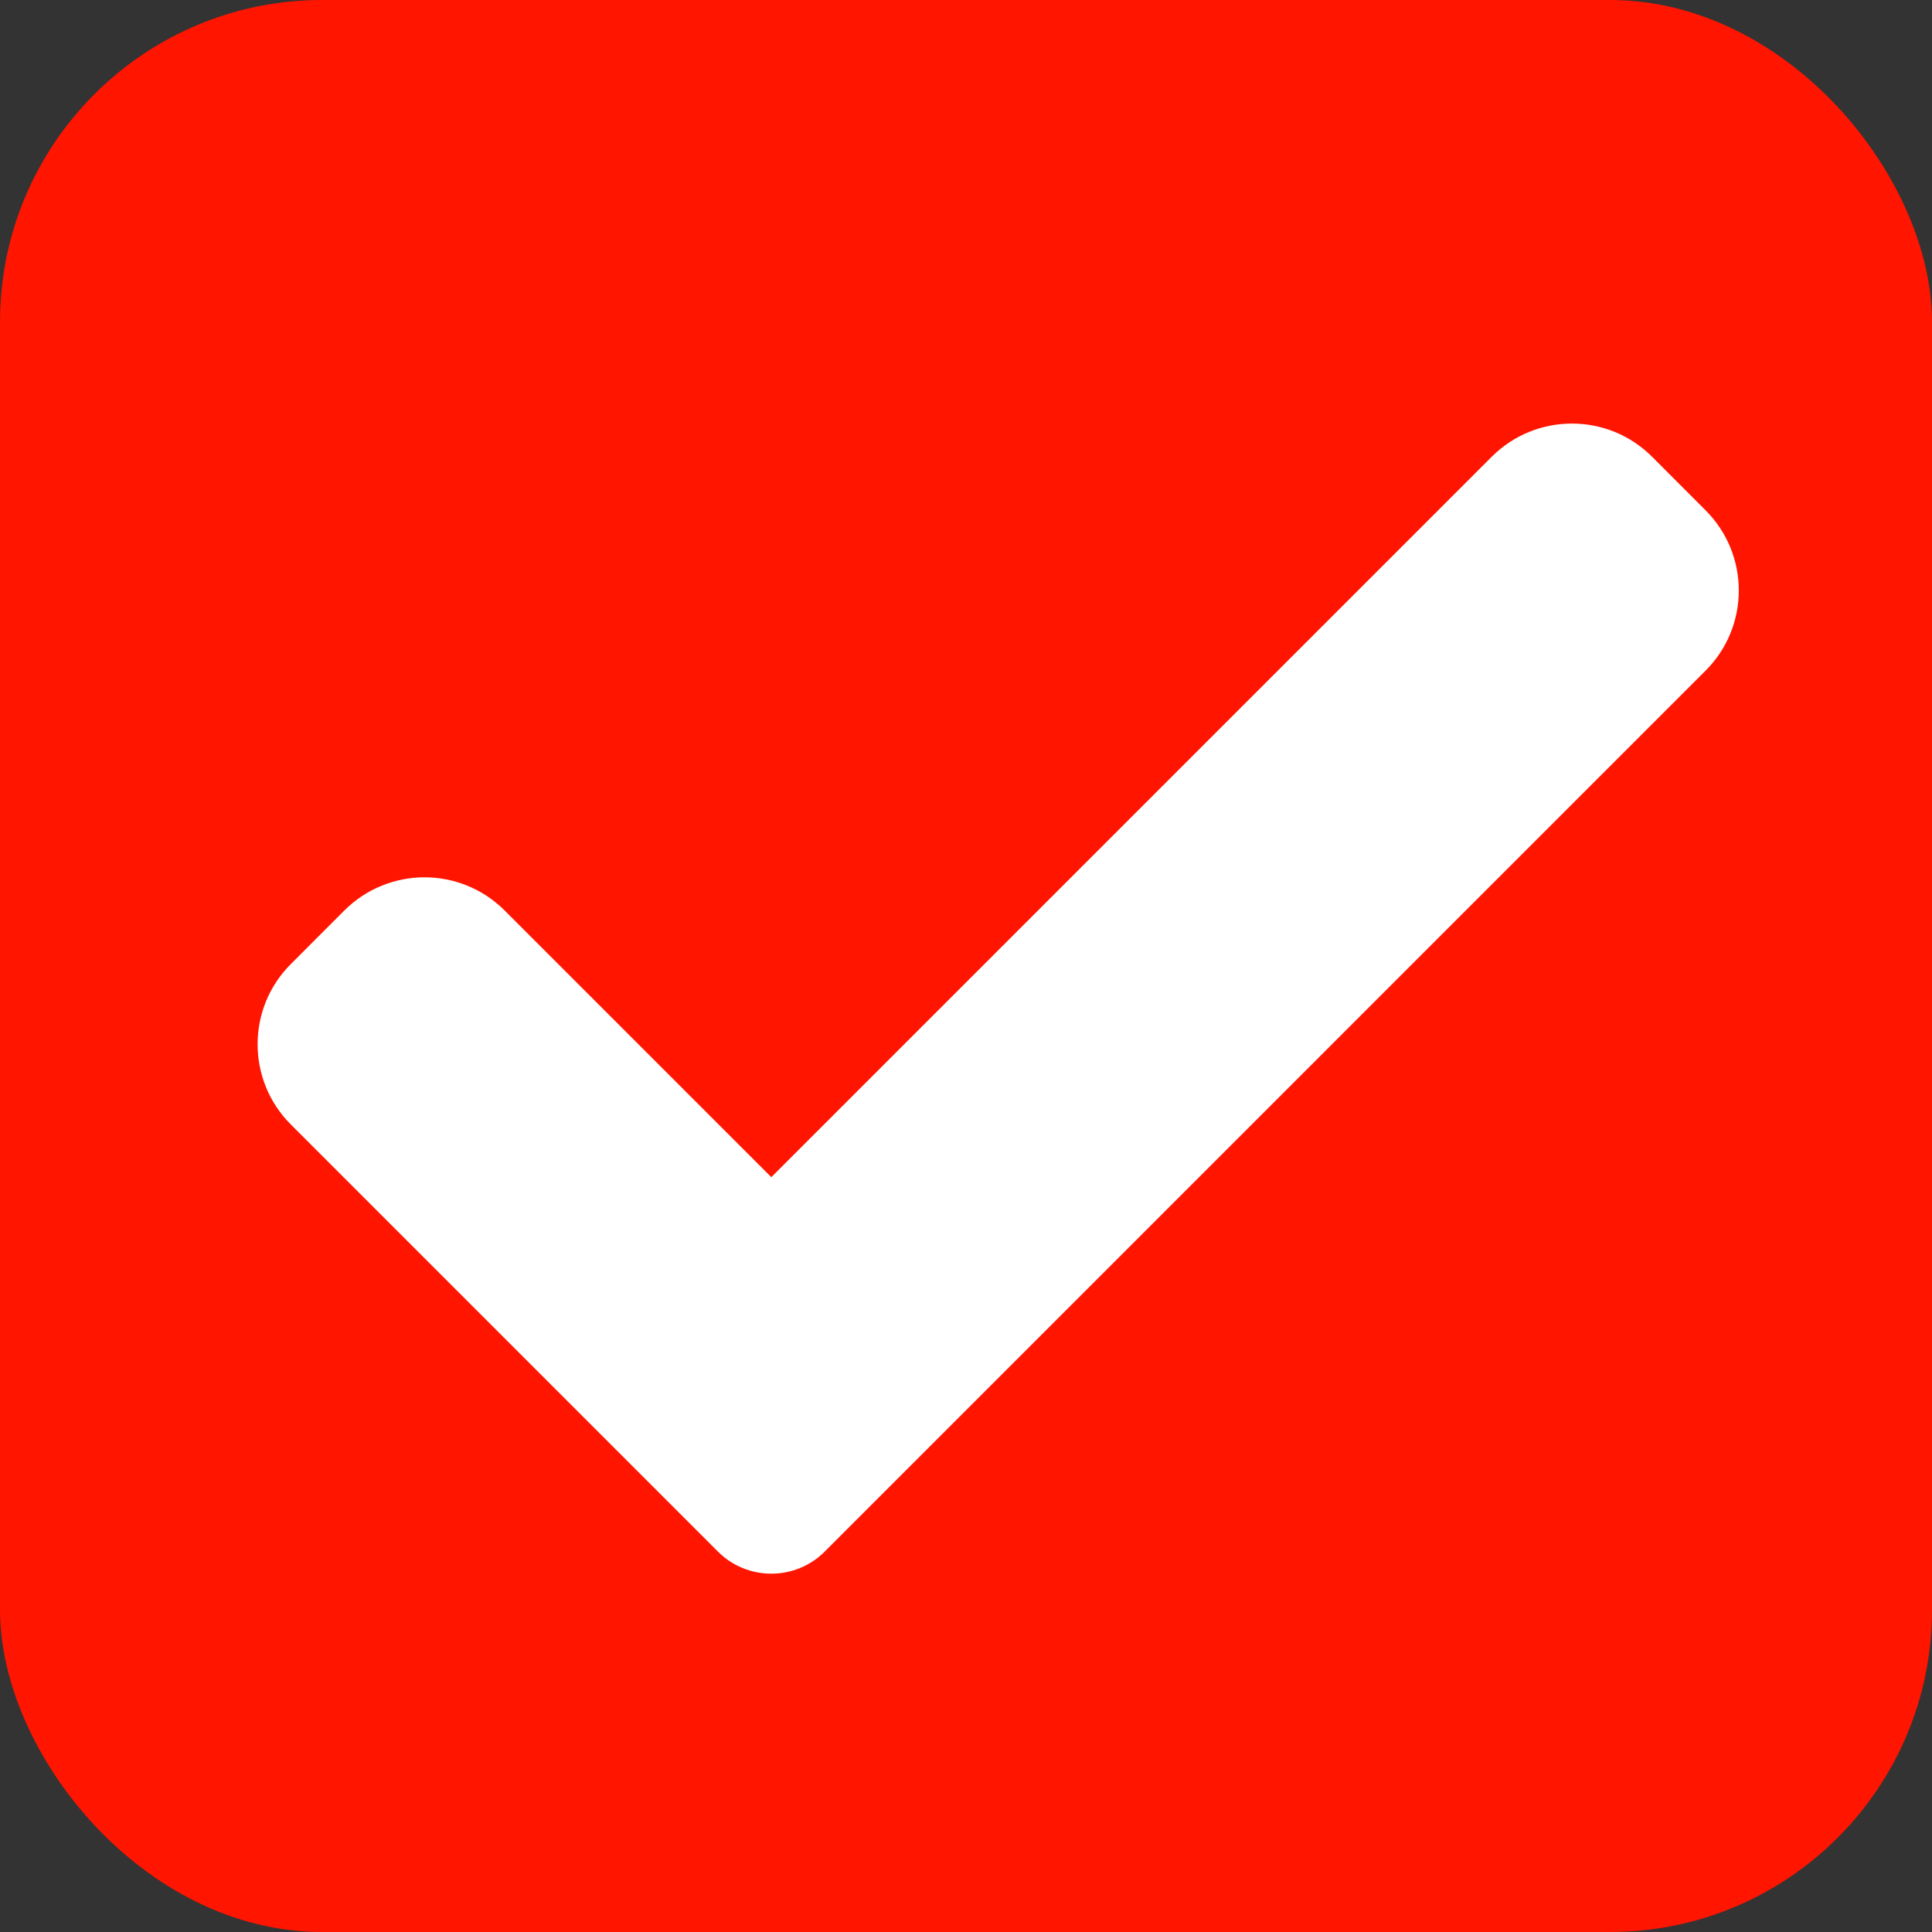
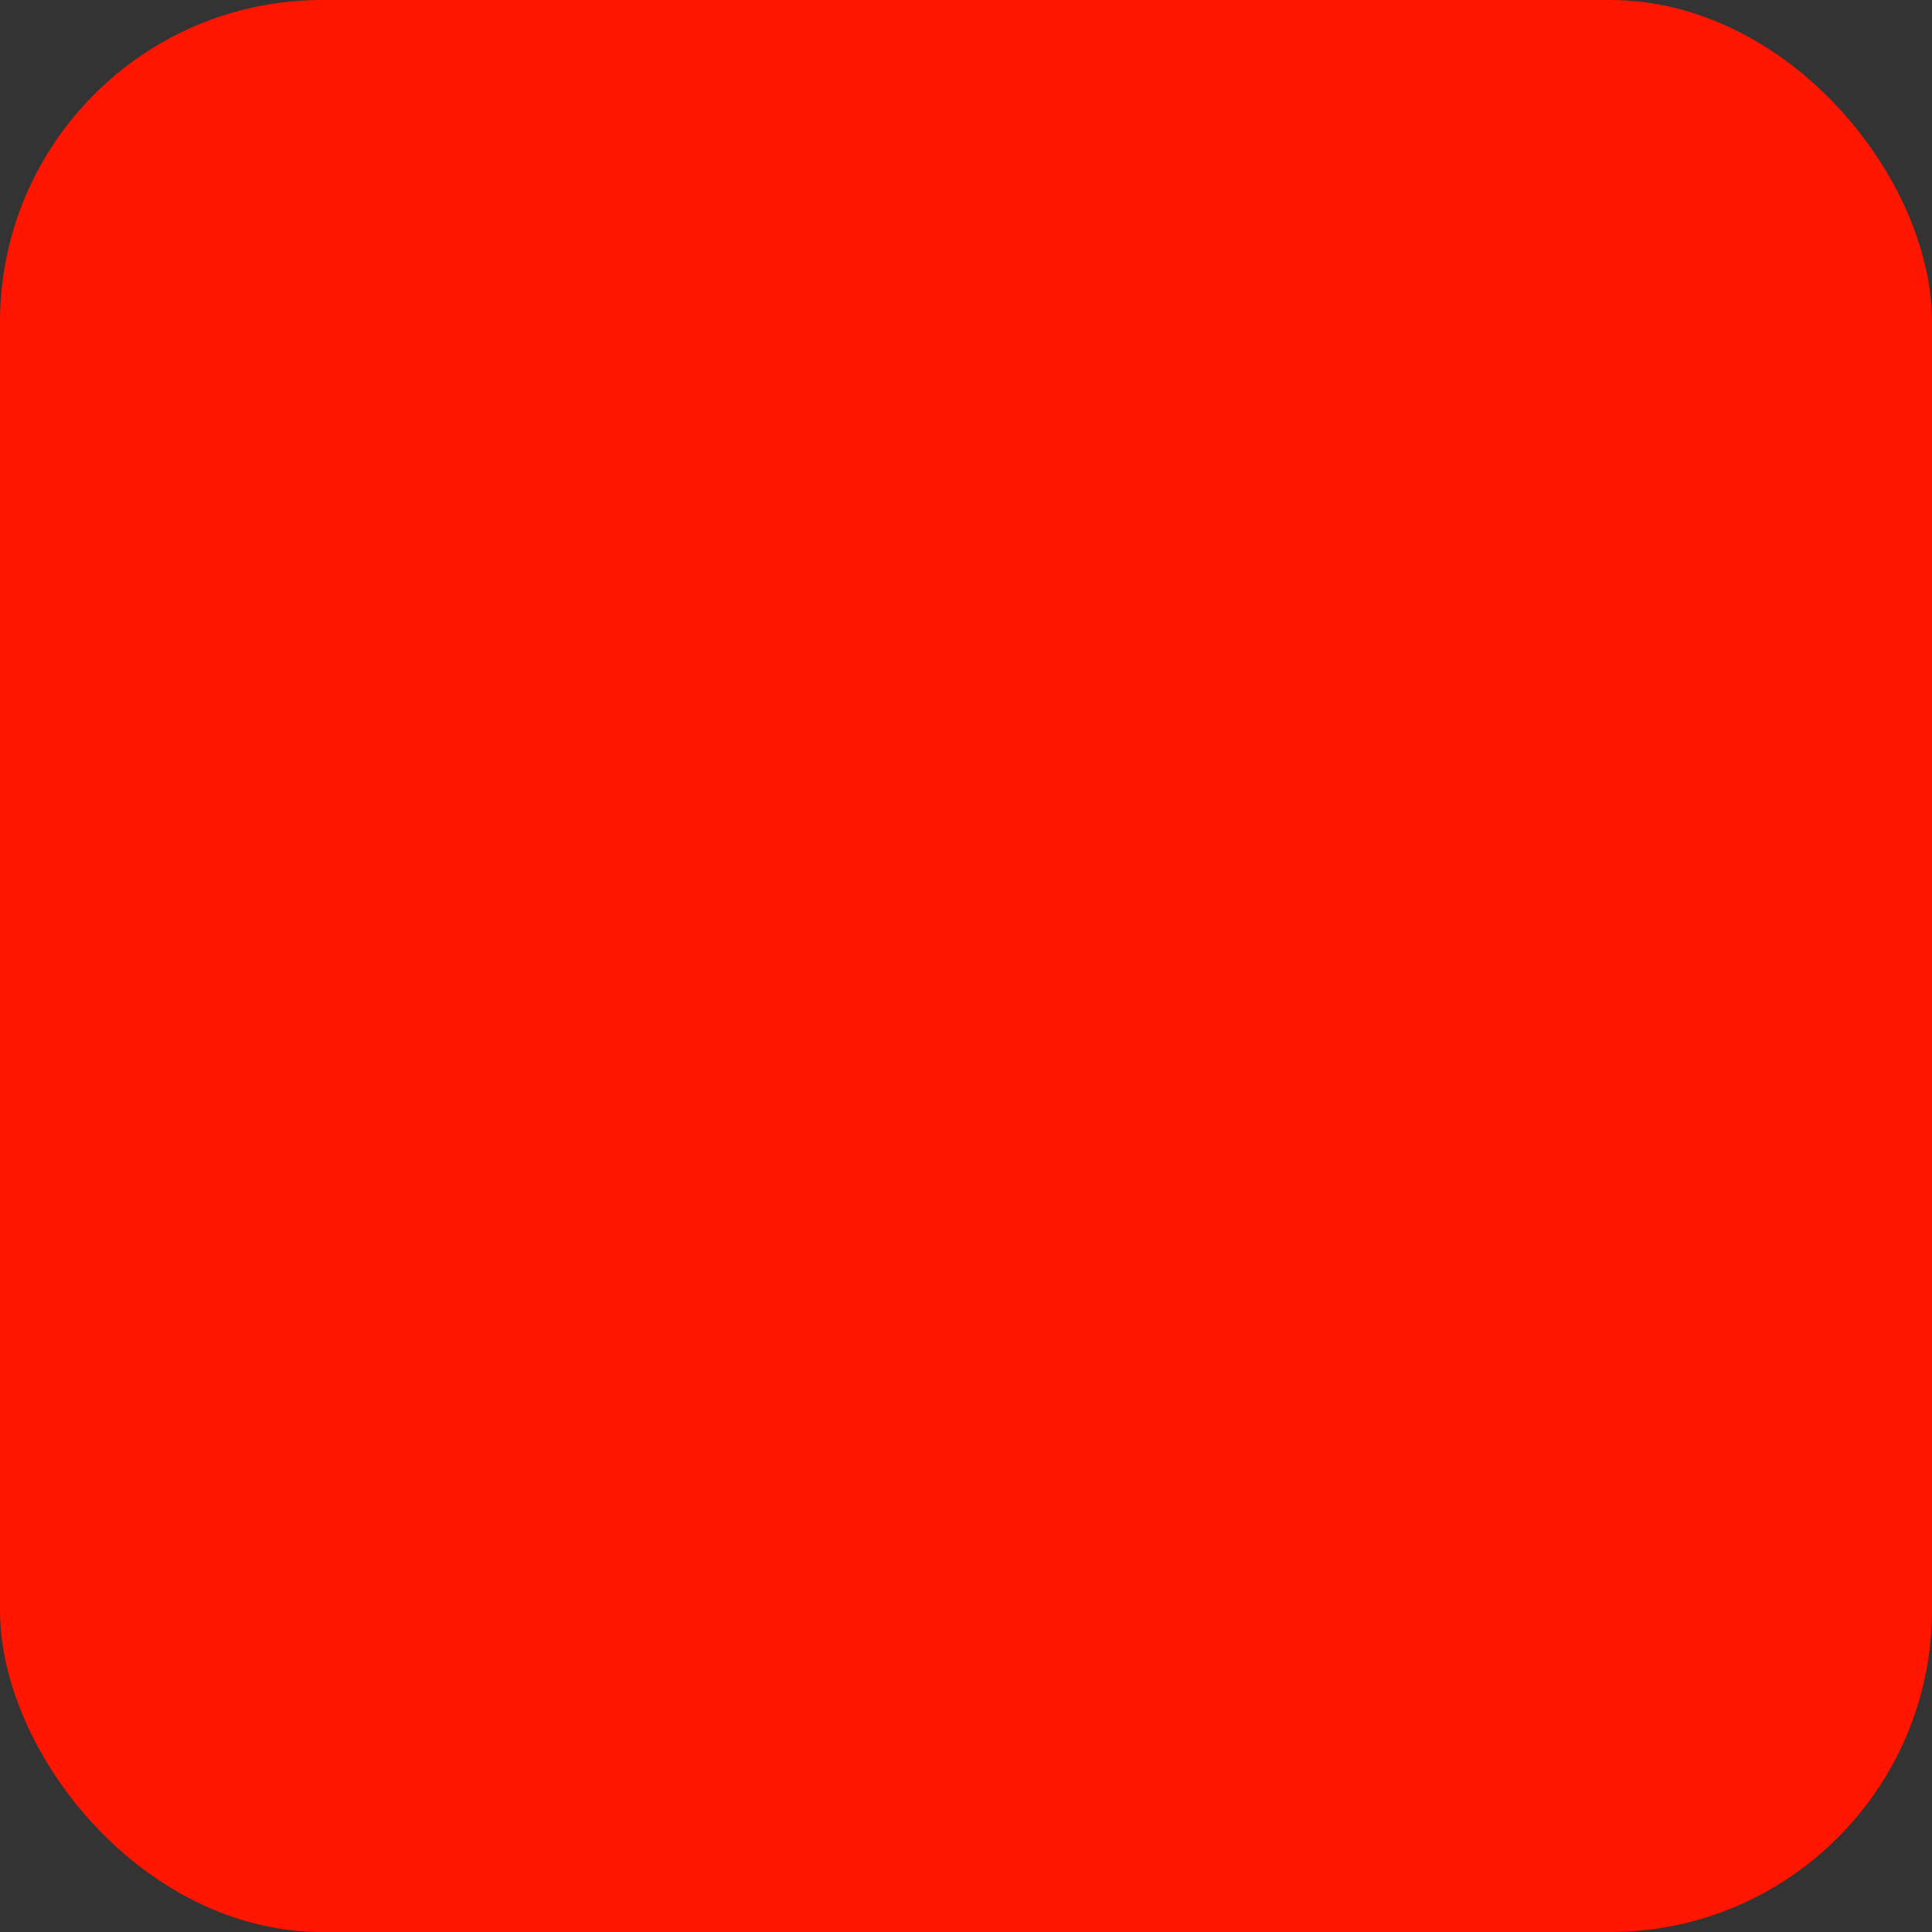
<svg xmlns="http://www.w3.org/2000/svg" width="30" height="30" viewBox="0 0 30 30" fill="none">
  <rect x="0" y="0" width="30" height="30" fill="#333333" stroke="none" />
  <rect width="30" height="30" rx="5" fill="#FF1500" />
  <g clip-path="url(#clip0)">
-     <path d="M12.807 24.092C12.588 24.313 12.288 24.436 11.977 24.436C11.666 24.436 11.366 24.313 11.147 24.092L4.516 17.461C3.828 16.773 3.828 15.657 4.516 14.97L5.346 14.139C6.035 13.451 7.149 13.451 7.837 14.139L11.977 18.279L23.163 7.093C23.851 6.405 24.967 6.405 25.654 7.093L26.484 7.924C27.172 8.612 27.172 9.727 26.484 10.414L12.807 24.092Z" fill="white" />
-   </g>
+     </g>
  <defs>
    <clipPath id="clip0">
      <rect width="23" height="23" fill="white" transform="translate(4 4)" />
    </clipPath>
  </defs>
</svg>